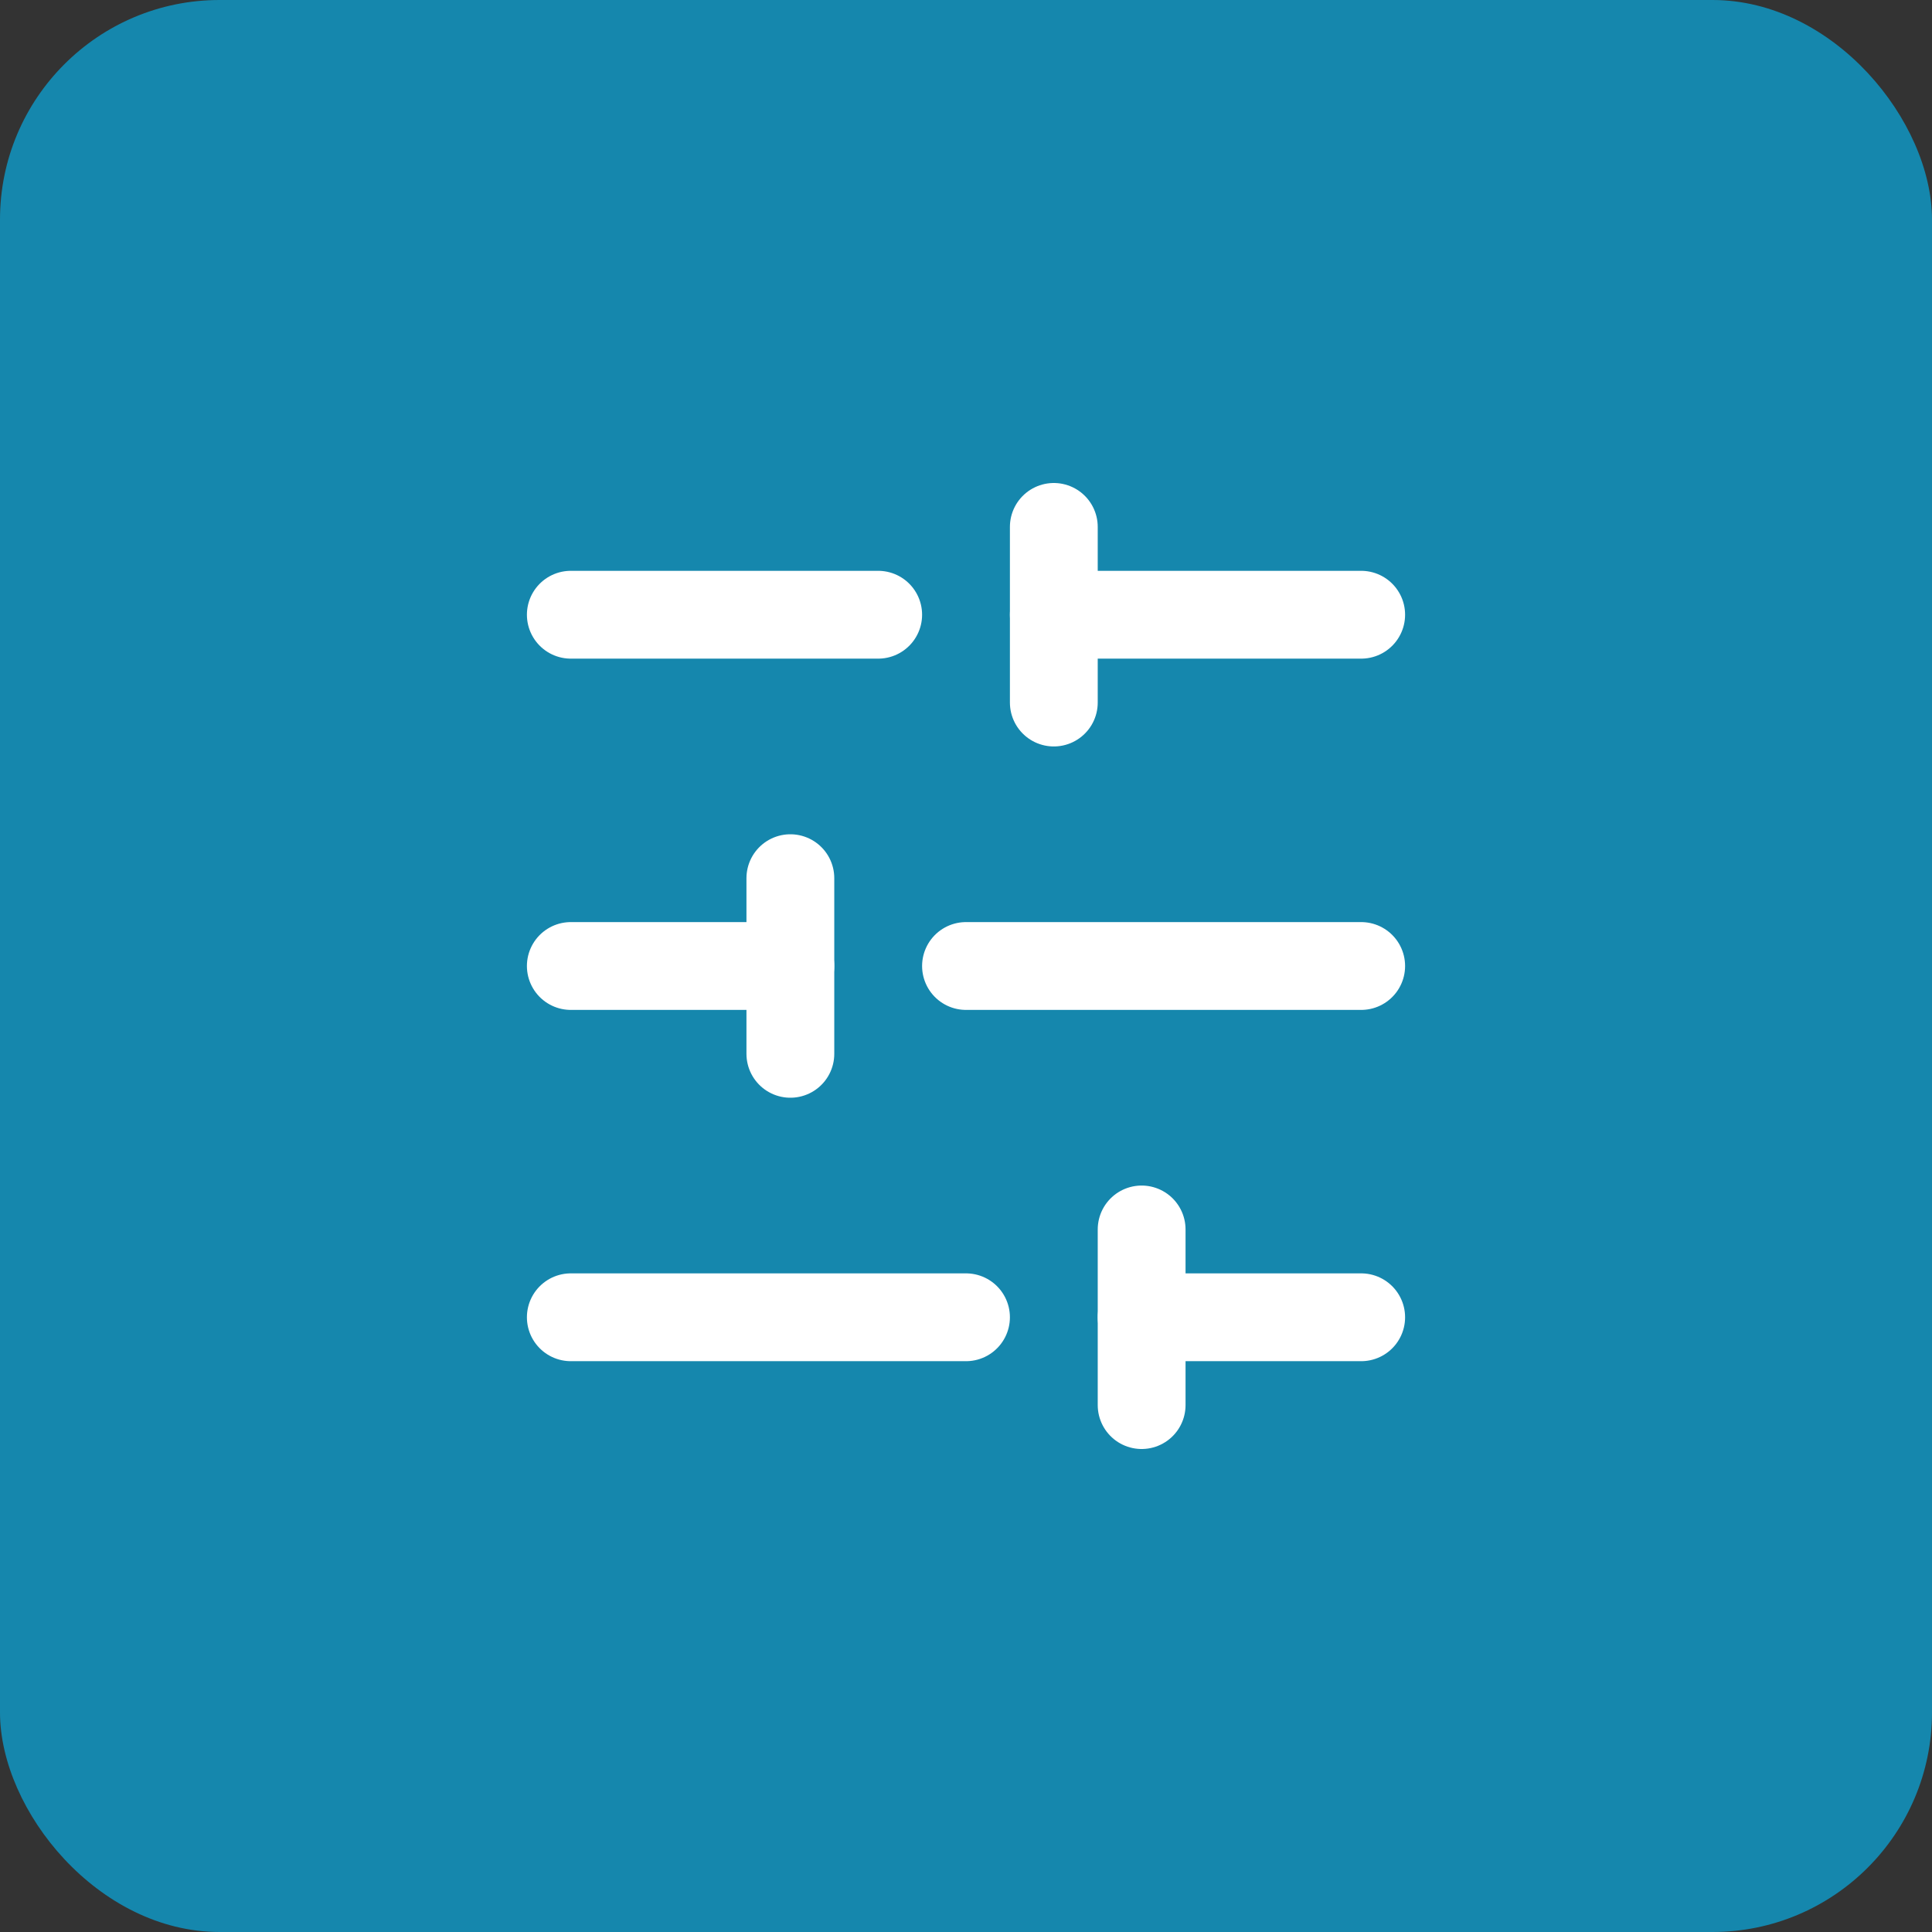
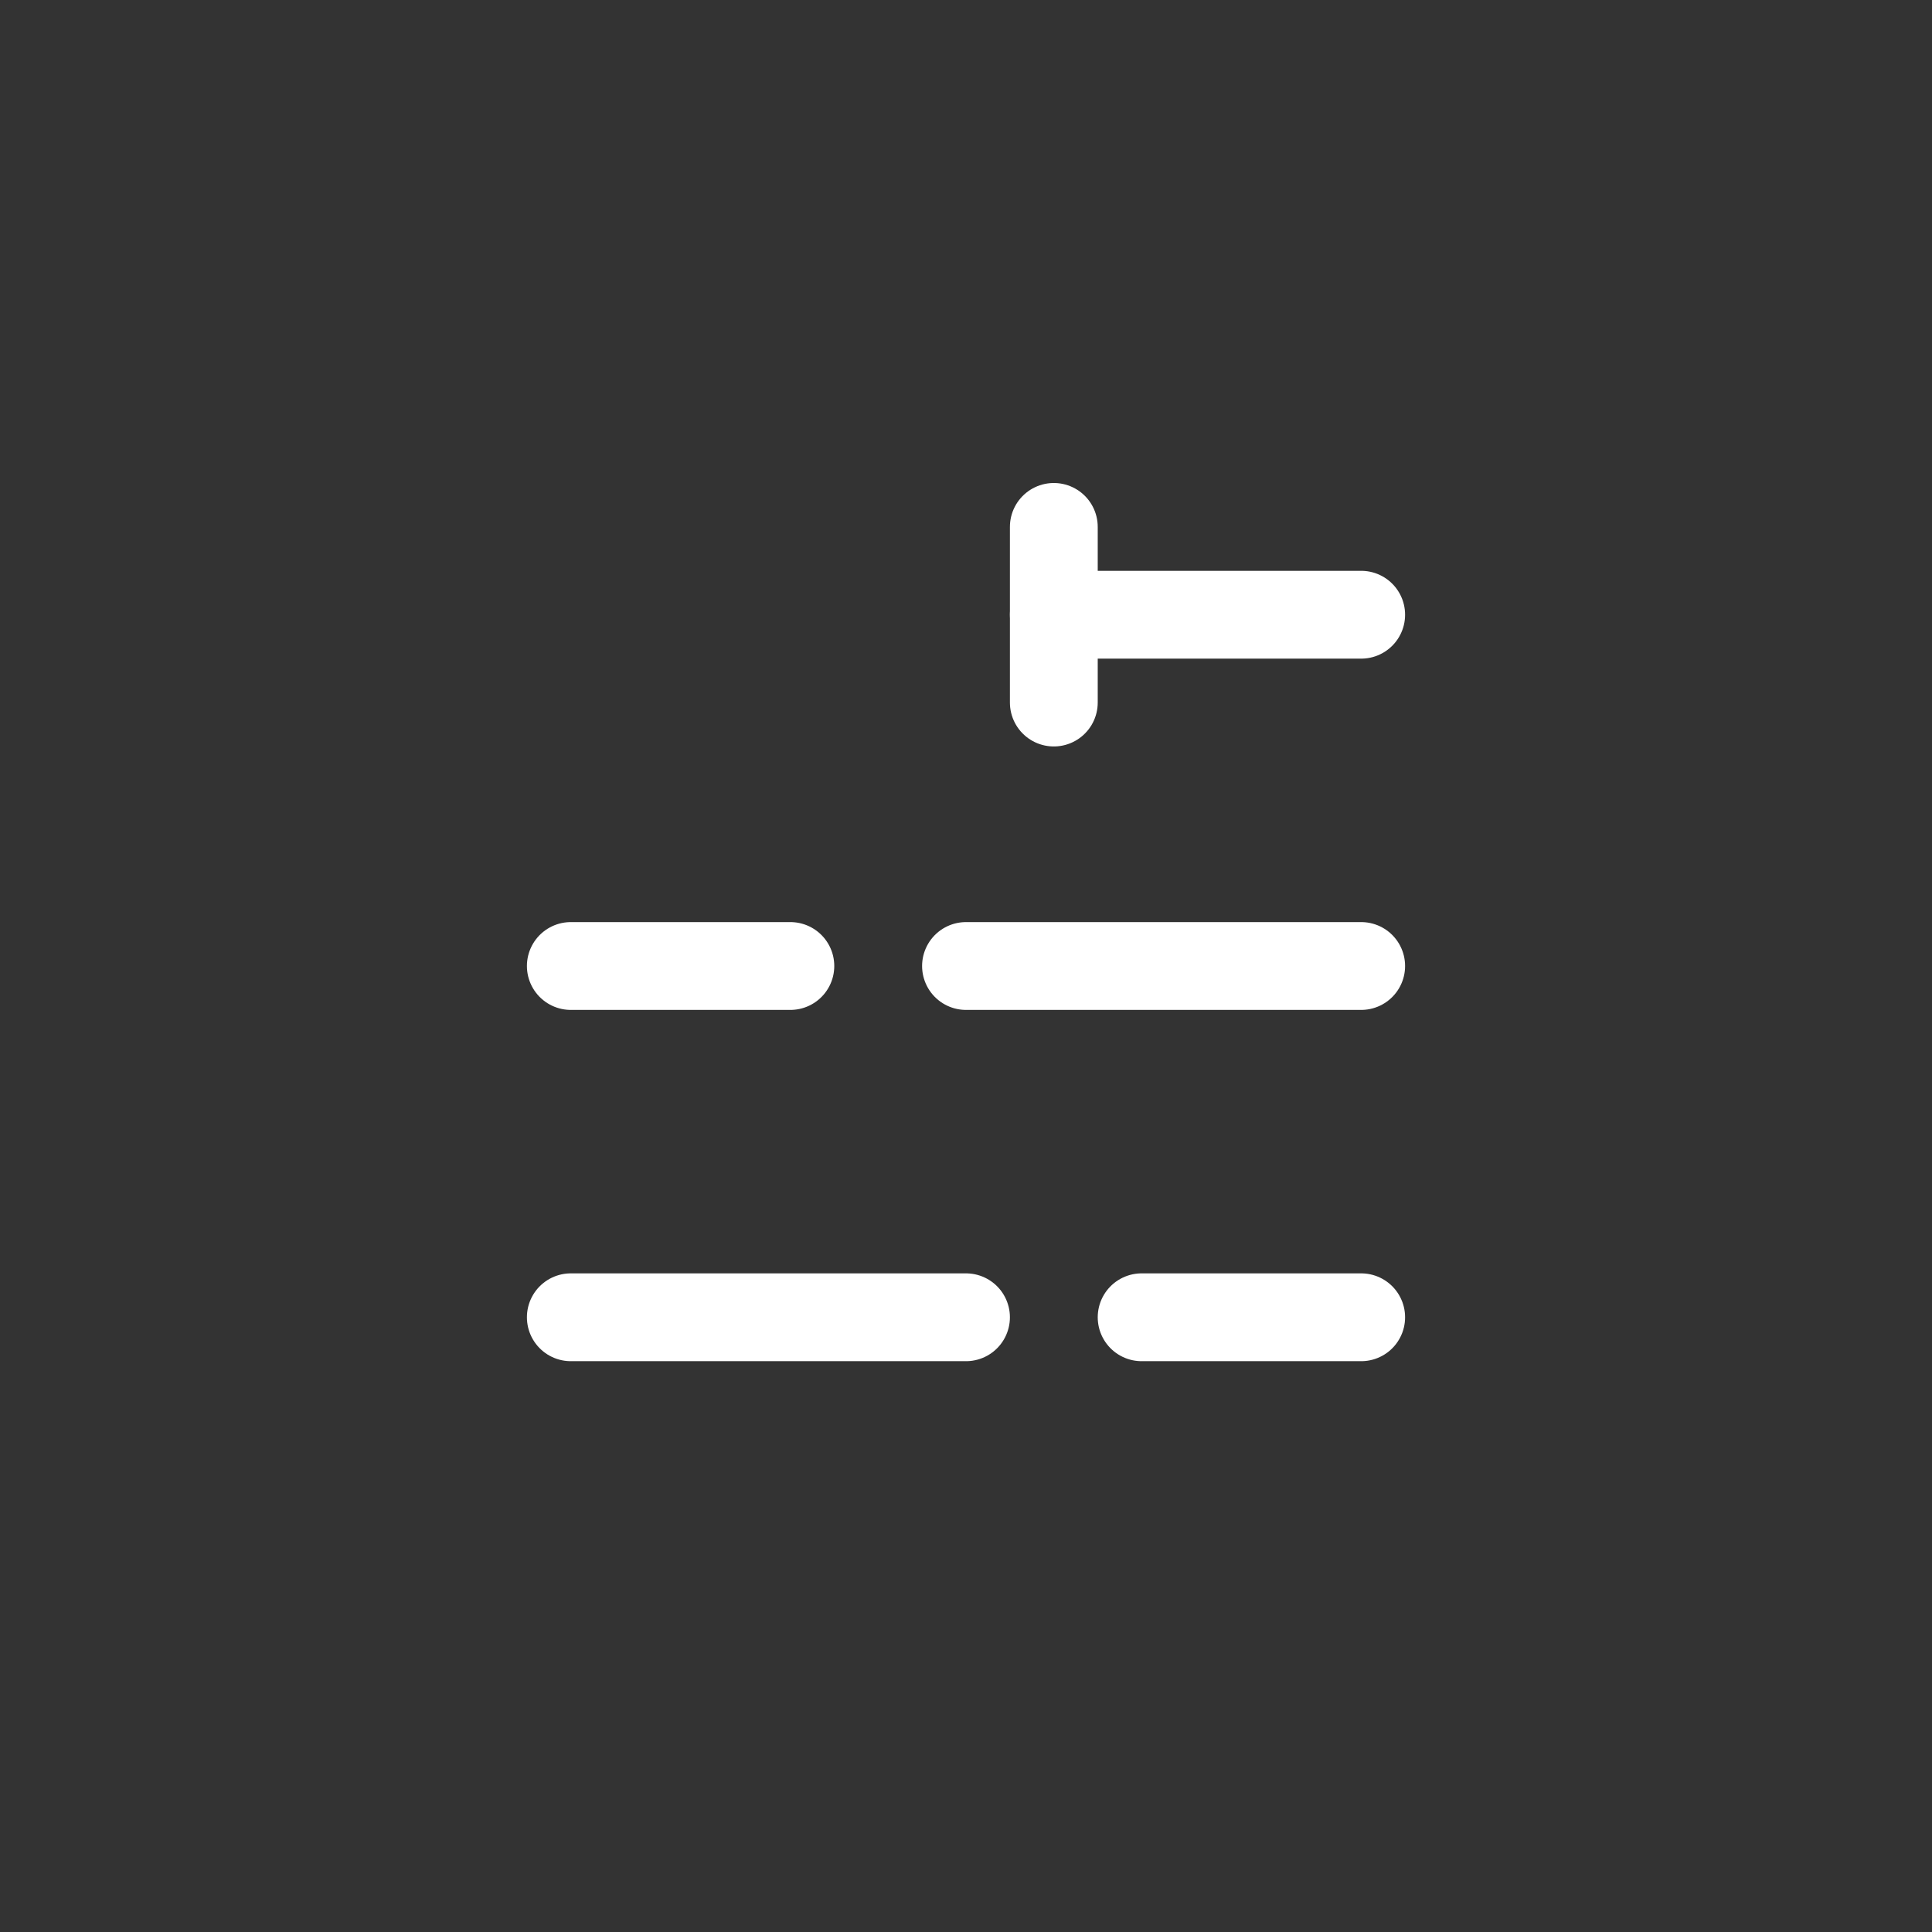
<svg xmlns="http://www.w3.org/2000/svg" width="44" height="44" viewBox="0 0 44 44" fill="none">
  <rect x="0" y="0" width="44" height="44" fill="#333333" stroke="none" />
-   <rect width="44" height="44" rx="5" fill="#1587AD" />
  <path d="M31 14H24" stroke="white" stroke-width="2" stroke-linecap="round" stroke-linejoin="round" />
-   <path d="M20 14H13" stroke="white" stroke-width="2" stroke-linecap="round" stroke-linejoin="round" />
  <path d="M31 22H22" stroke="white" stroke-width="2" stroke-linecap="round" stroke-linejoin="round" />
  <path d="M18 22H13" stroke="white" stroke-width="2" stroke-linecap="round" stroke-linejoin="round" />
  <path d="M31 30H26" stroke="white" stroke-width="2" stroke-linecap="round" stroke-linejoin="round" />
  <path d="M22 30H13" stroke="white" stroke-width="2" stroke-linecap="round" stroke-linejoin="round" />
  <path d="M24 12V16" stroke="white" stroke-width="2" stroke-linecap="round" stroke-linejoin="round" />
-   <path d="M18 20V24" stroke="white" stroke-width="2" stroke-linecap="round" stroke-linejoin="round" />
-   <path d="M26 28V32" stroke="white" stroke-width="2" stroke-linecap="round" stroke-linejoin="round" />
</svg>